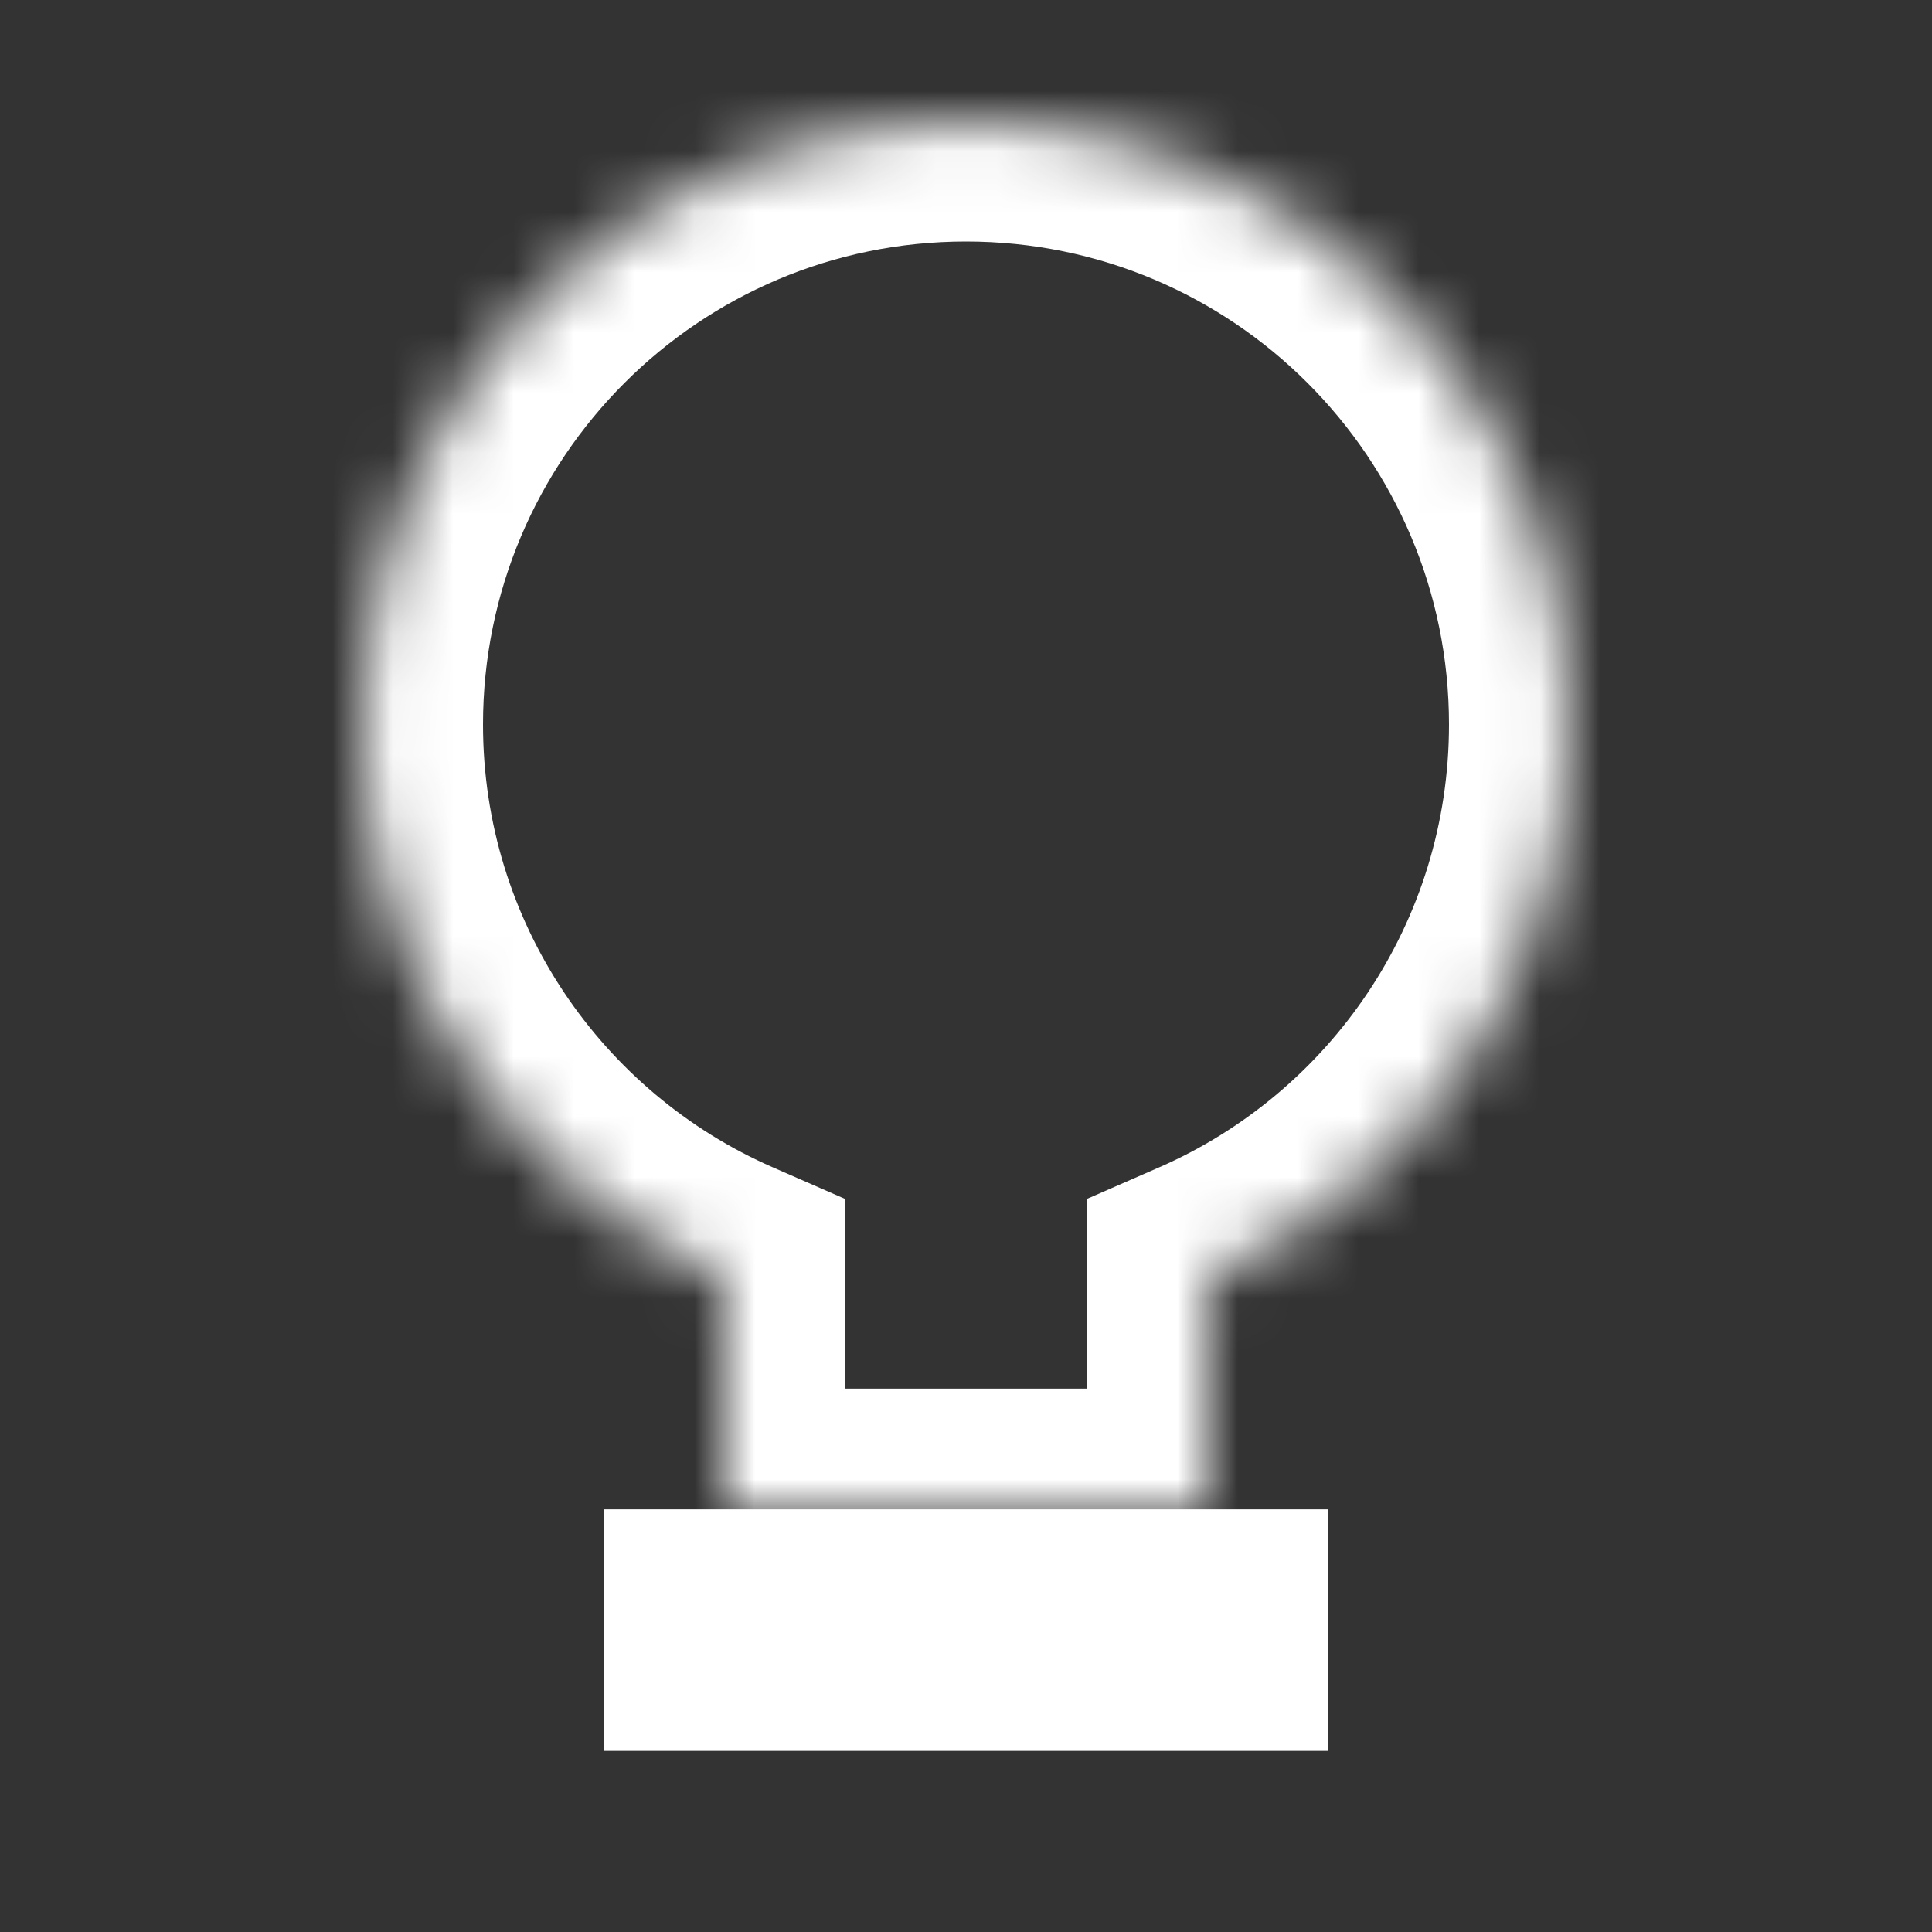
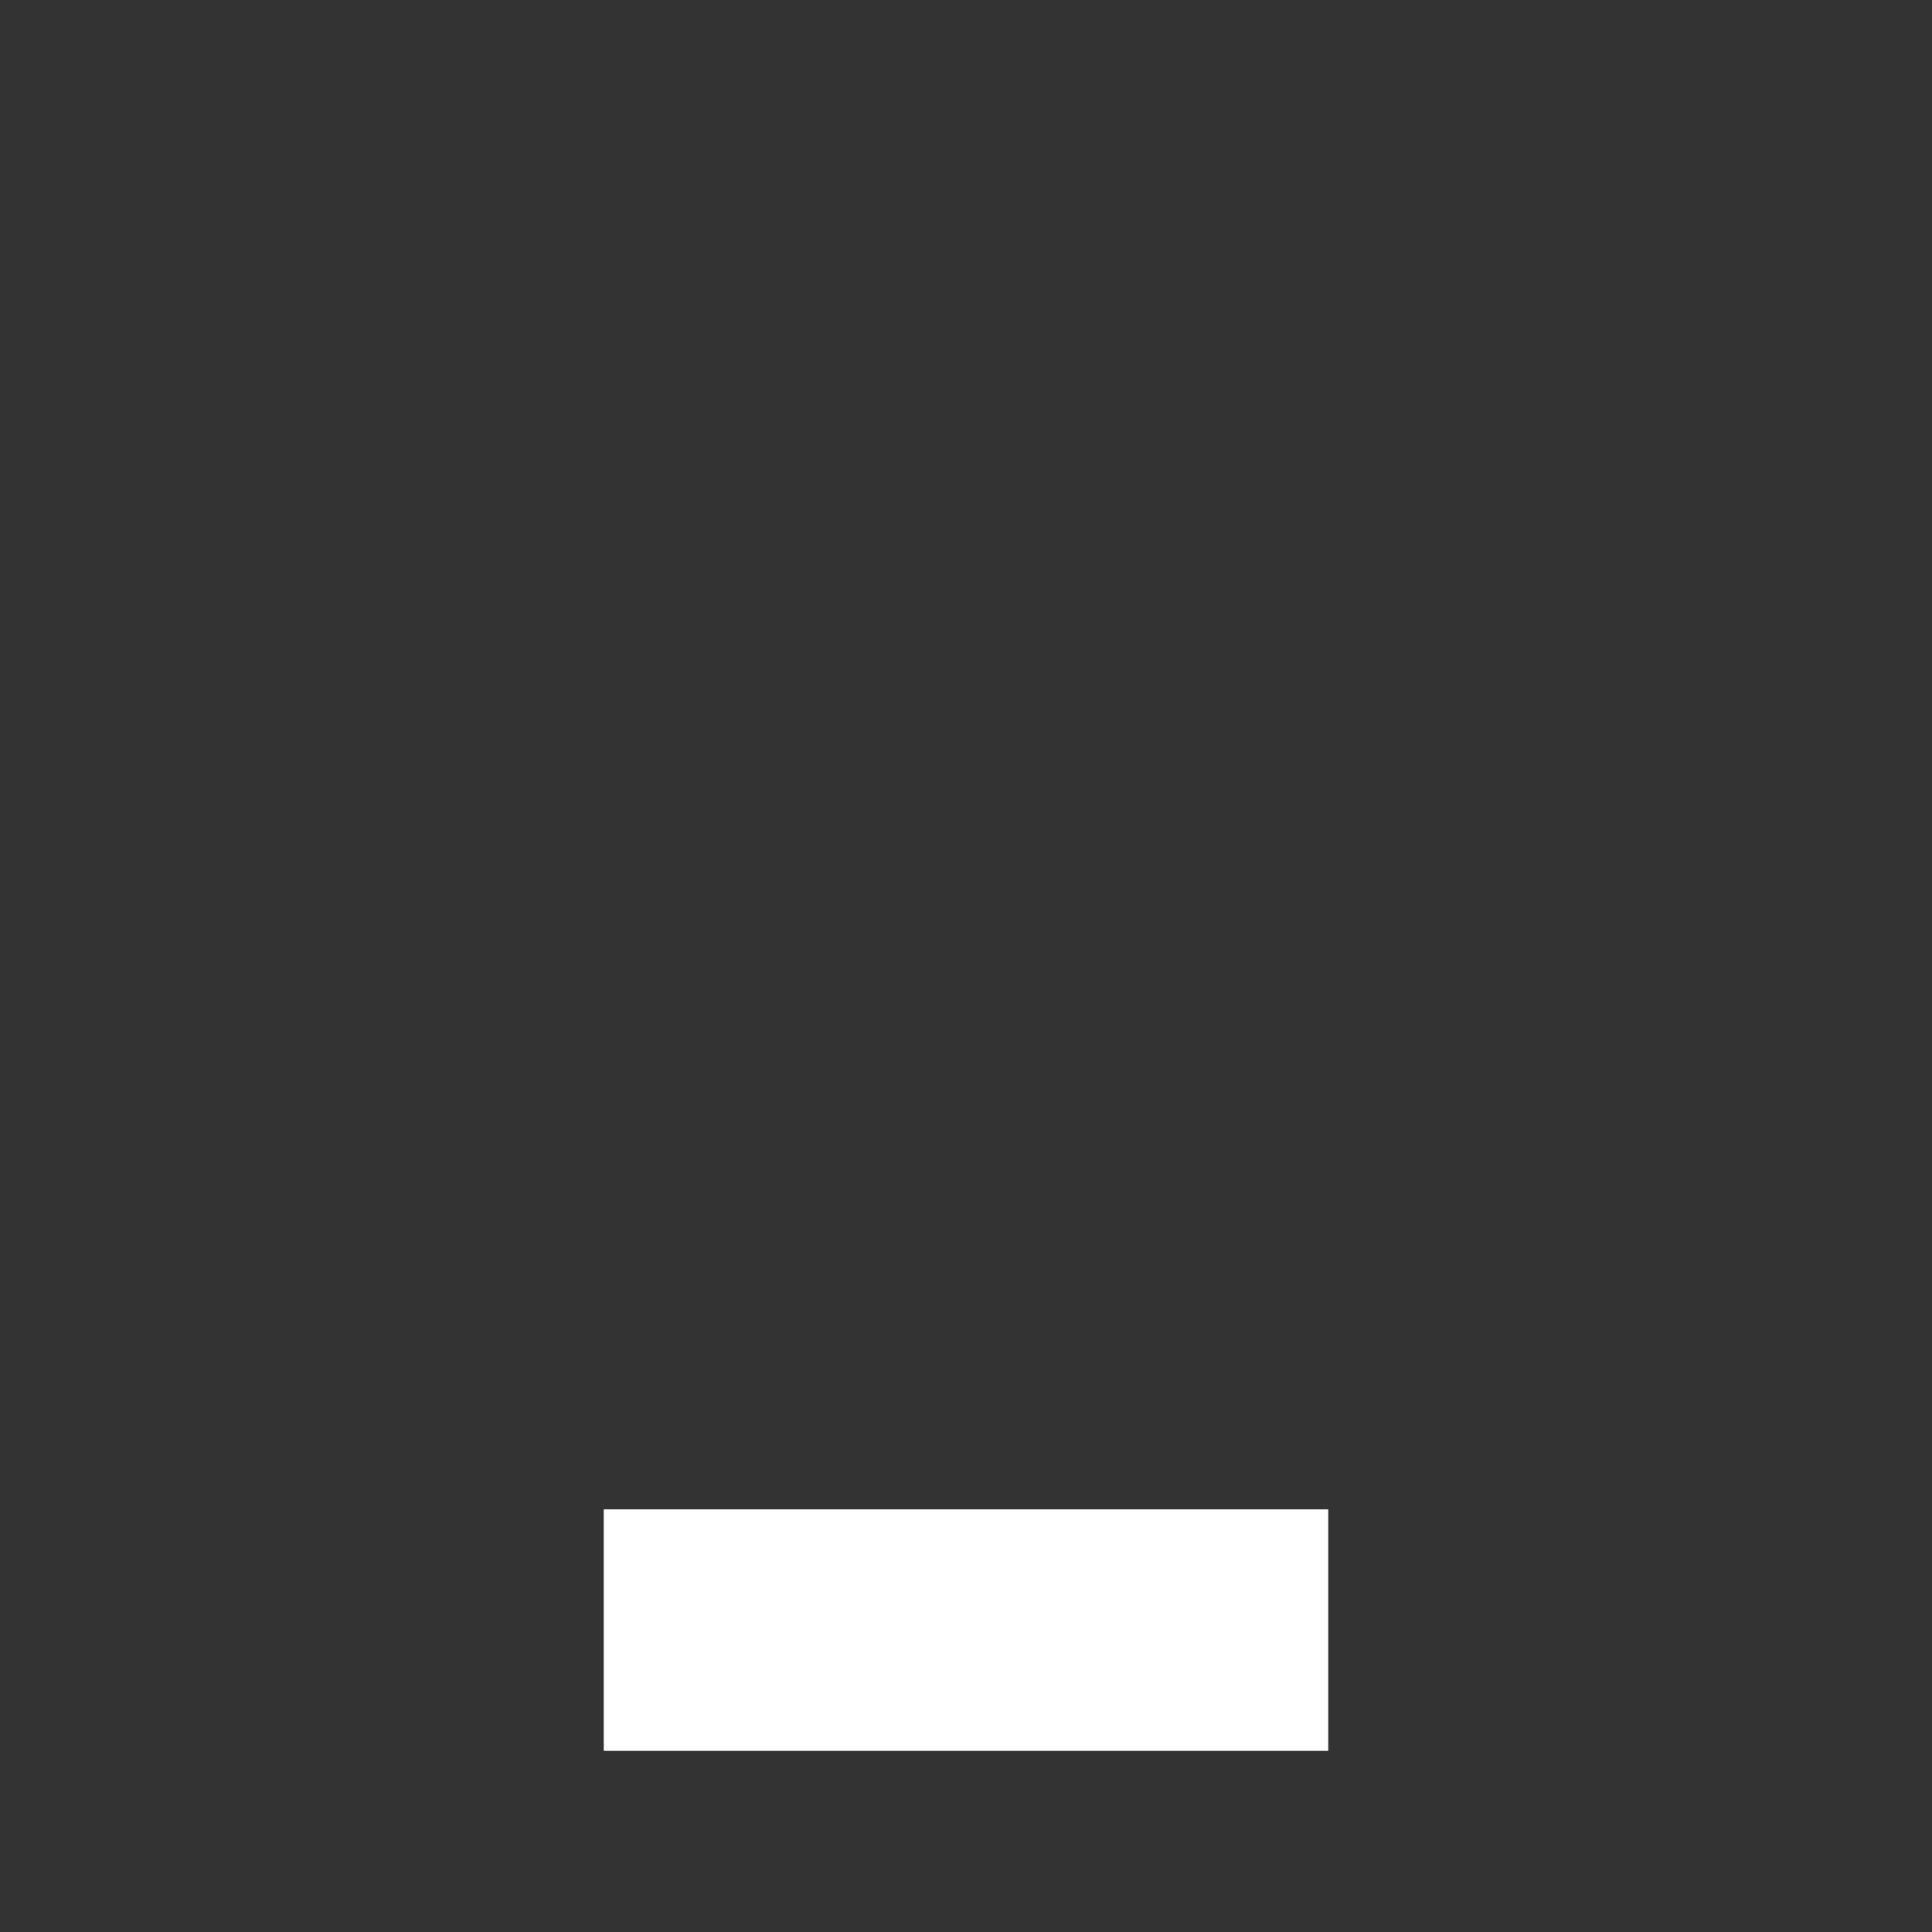
<svg xmlns="http://www.w3.org/2000/svg" width="32" height="32" viewBox="0 0 32 32" fill="none">
  <rect x="0" y="0" width="32" height="32" fill="#333333" stroke="none" />
  <mask id="path-1-inside-1_432_27093" fill="white">
    <path fill-rule="evenodd" clip-rule="evenodd" d="M20 21.168C23.532 19.625 26 16.101 26 12C26 6.477 21.523 2 16 2C10.477 2 6 6.477 6 12C6 16.101 8.468 19.625 12 21.168V25H20V21.168Z" />
  </mask>
-   <path d="M20 21.168L19.199 19.335L18 19.859V21.168H20ZM12 21.168H14V19.859L12.801 19.335L12 21.168ZM12 25H10V27H12V25ZM20 25V27H22V25H20ZM24 12C24 15.277 22.029 18.099 19.199 19.335L20.801 23.001C25.035 21.151 28 16.924 28 12H24ZM16 4C20.418 4 24 7.582 24 12H28C28 5.373 22.627 0 16 0V4ZM8 12C8 7.582 11.582 4 16 4V0C9.373 0 4 5.373 4 12H8ZM12.801 19.335C9.971 18.099 8 15.277 8 12H4C4 16.924 6.965 21.151 11.199 23.001L12.801 19.335ZM14 25V21.168H10V25H14ZM20 23H12V27H20V23ZM18 21.168V25H22V21.168H18Z" fill="white" mask="url(#path-1-inside-1_432_27093)" />
  <rect x="10" y="25" width="12" height="4" fill="white" />
</svg>